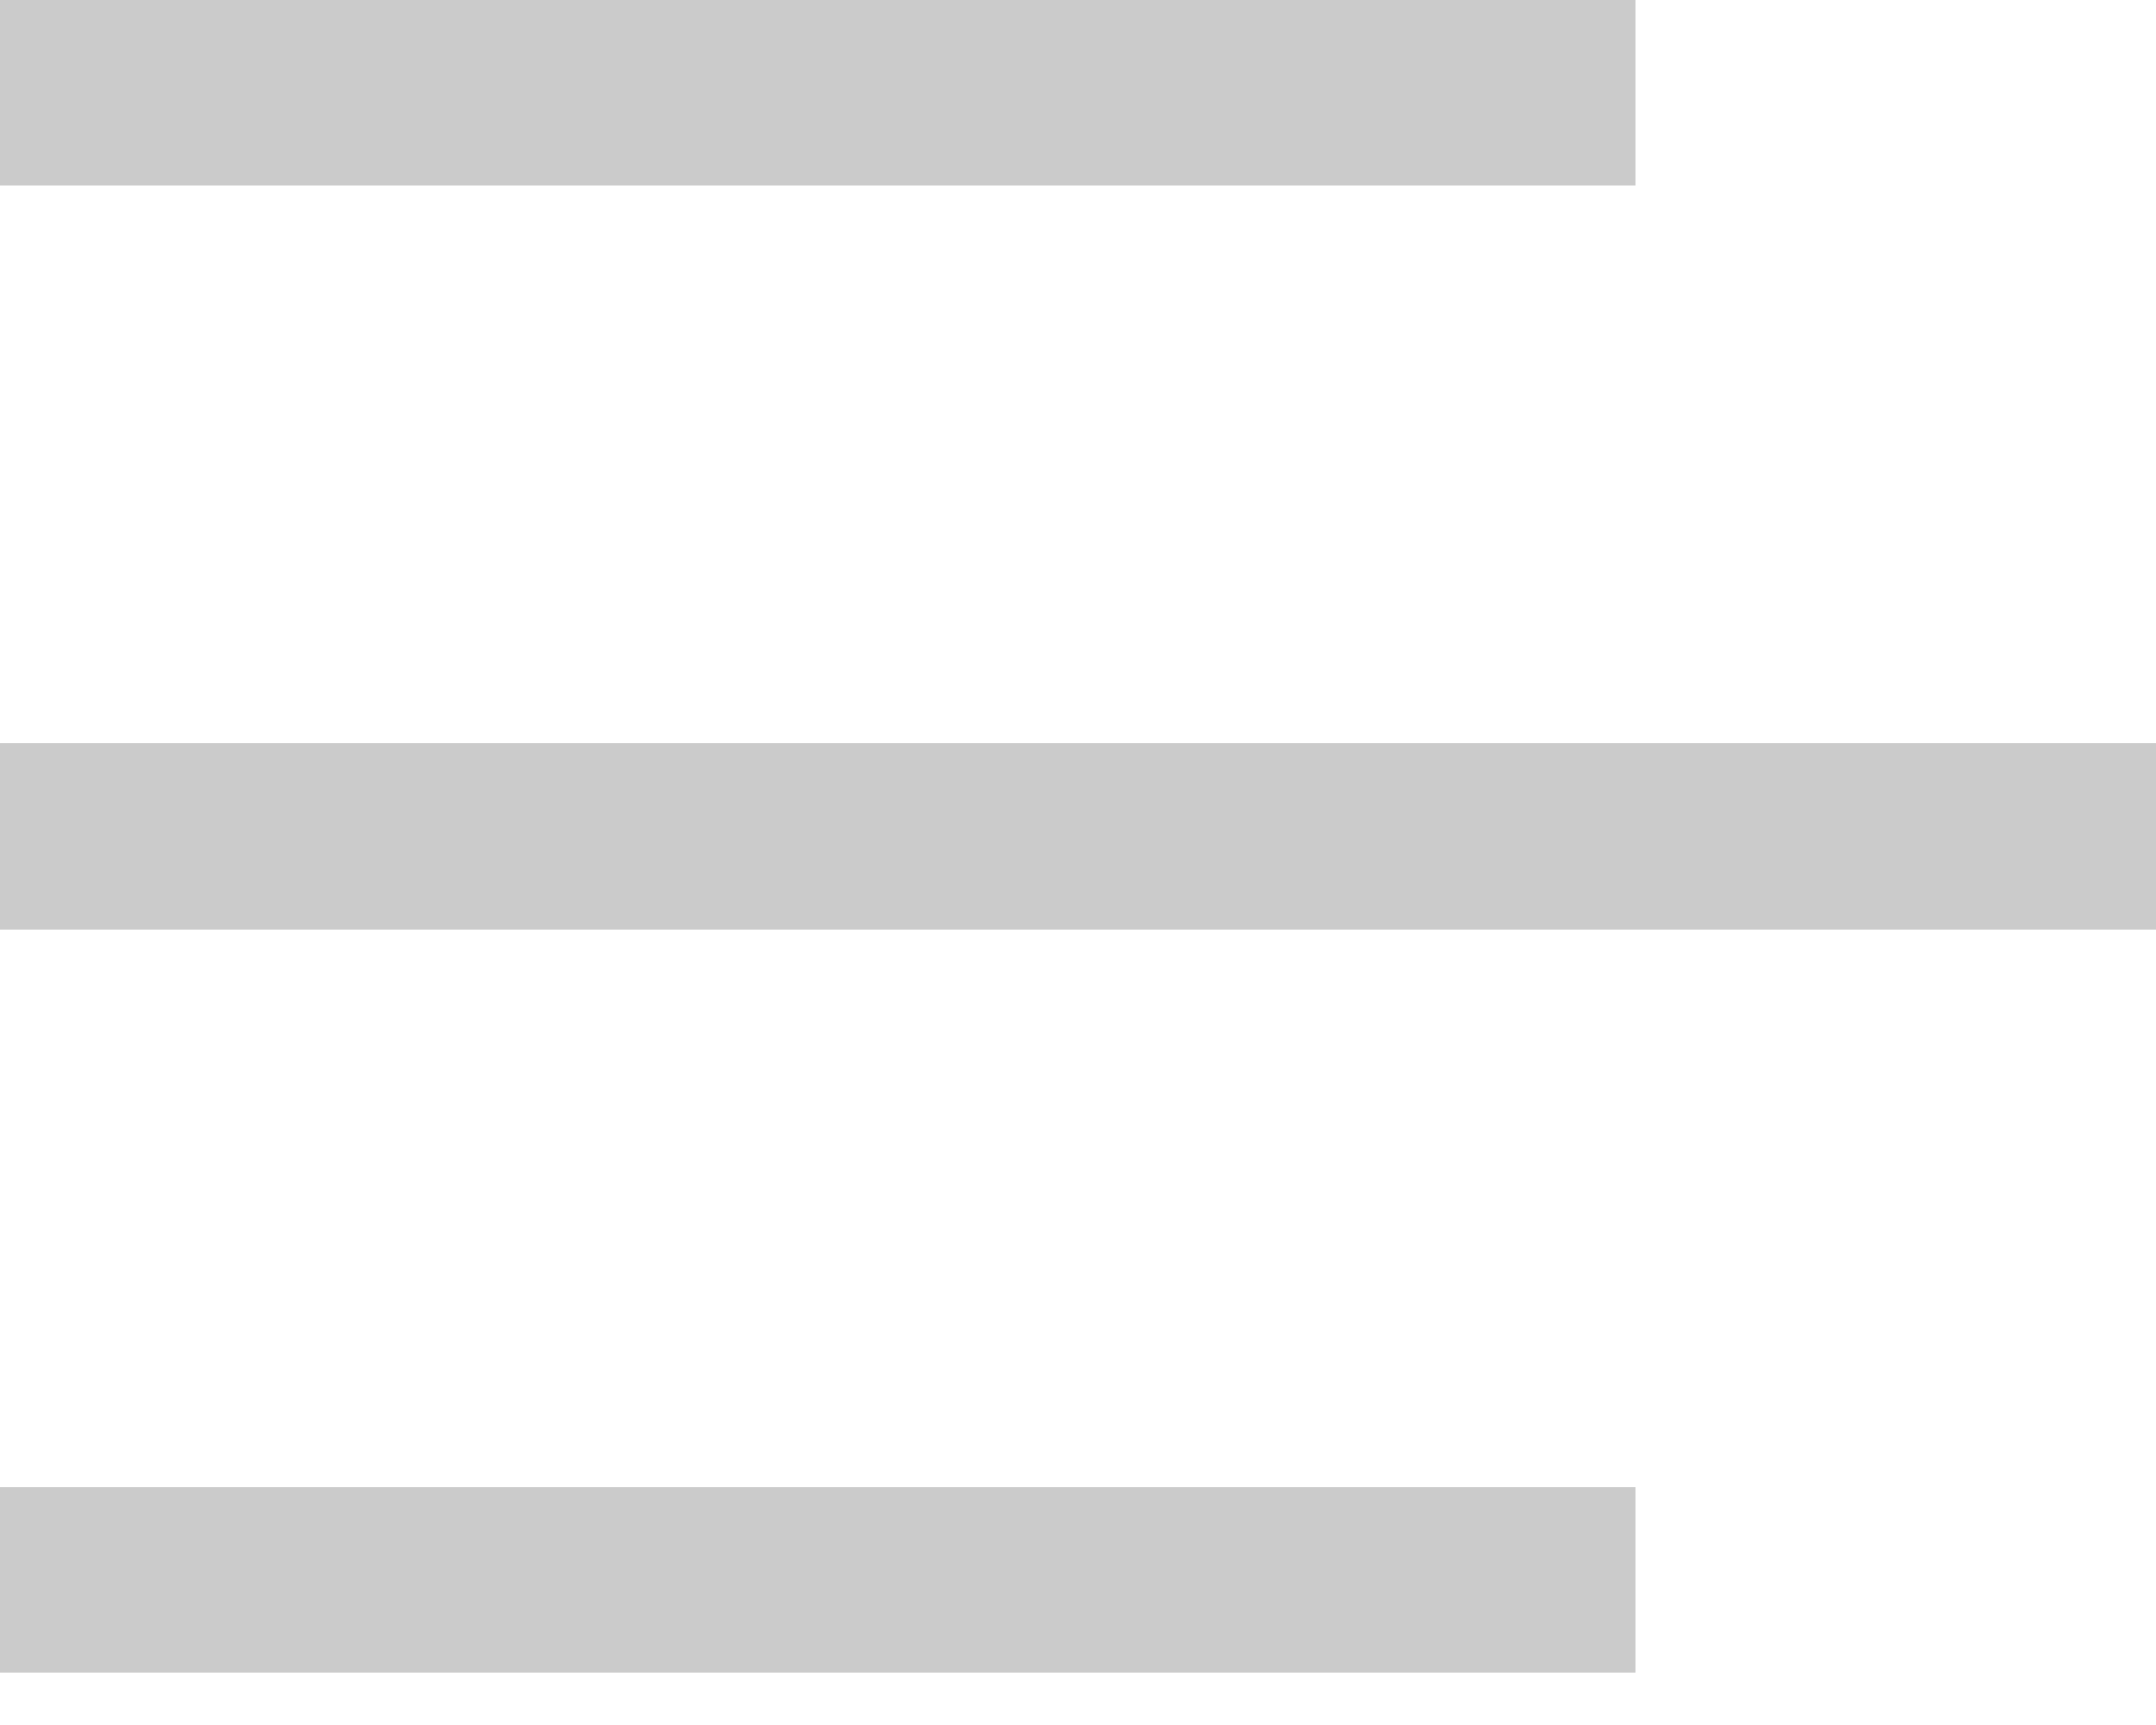
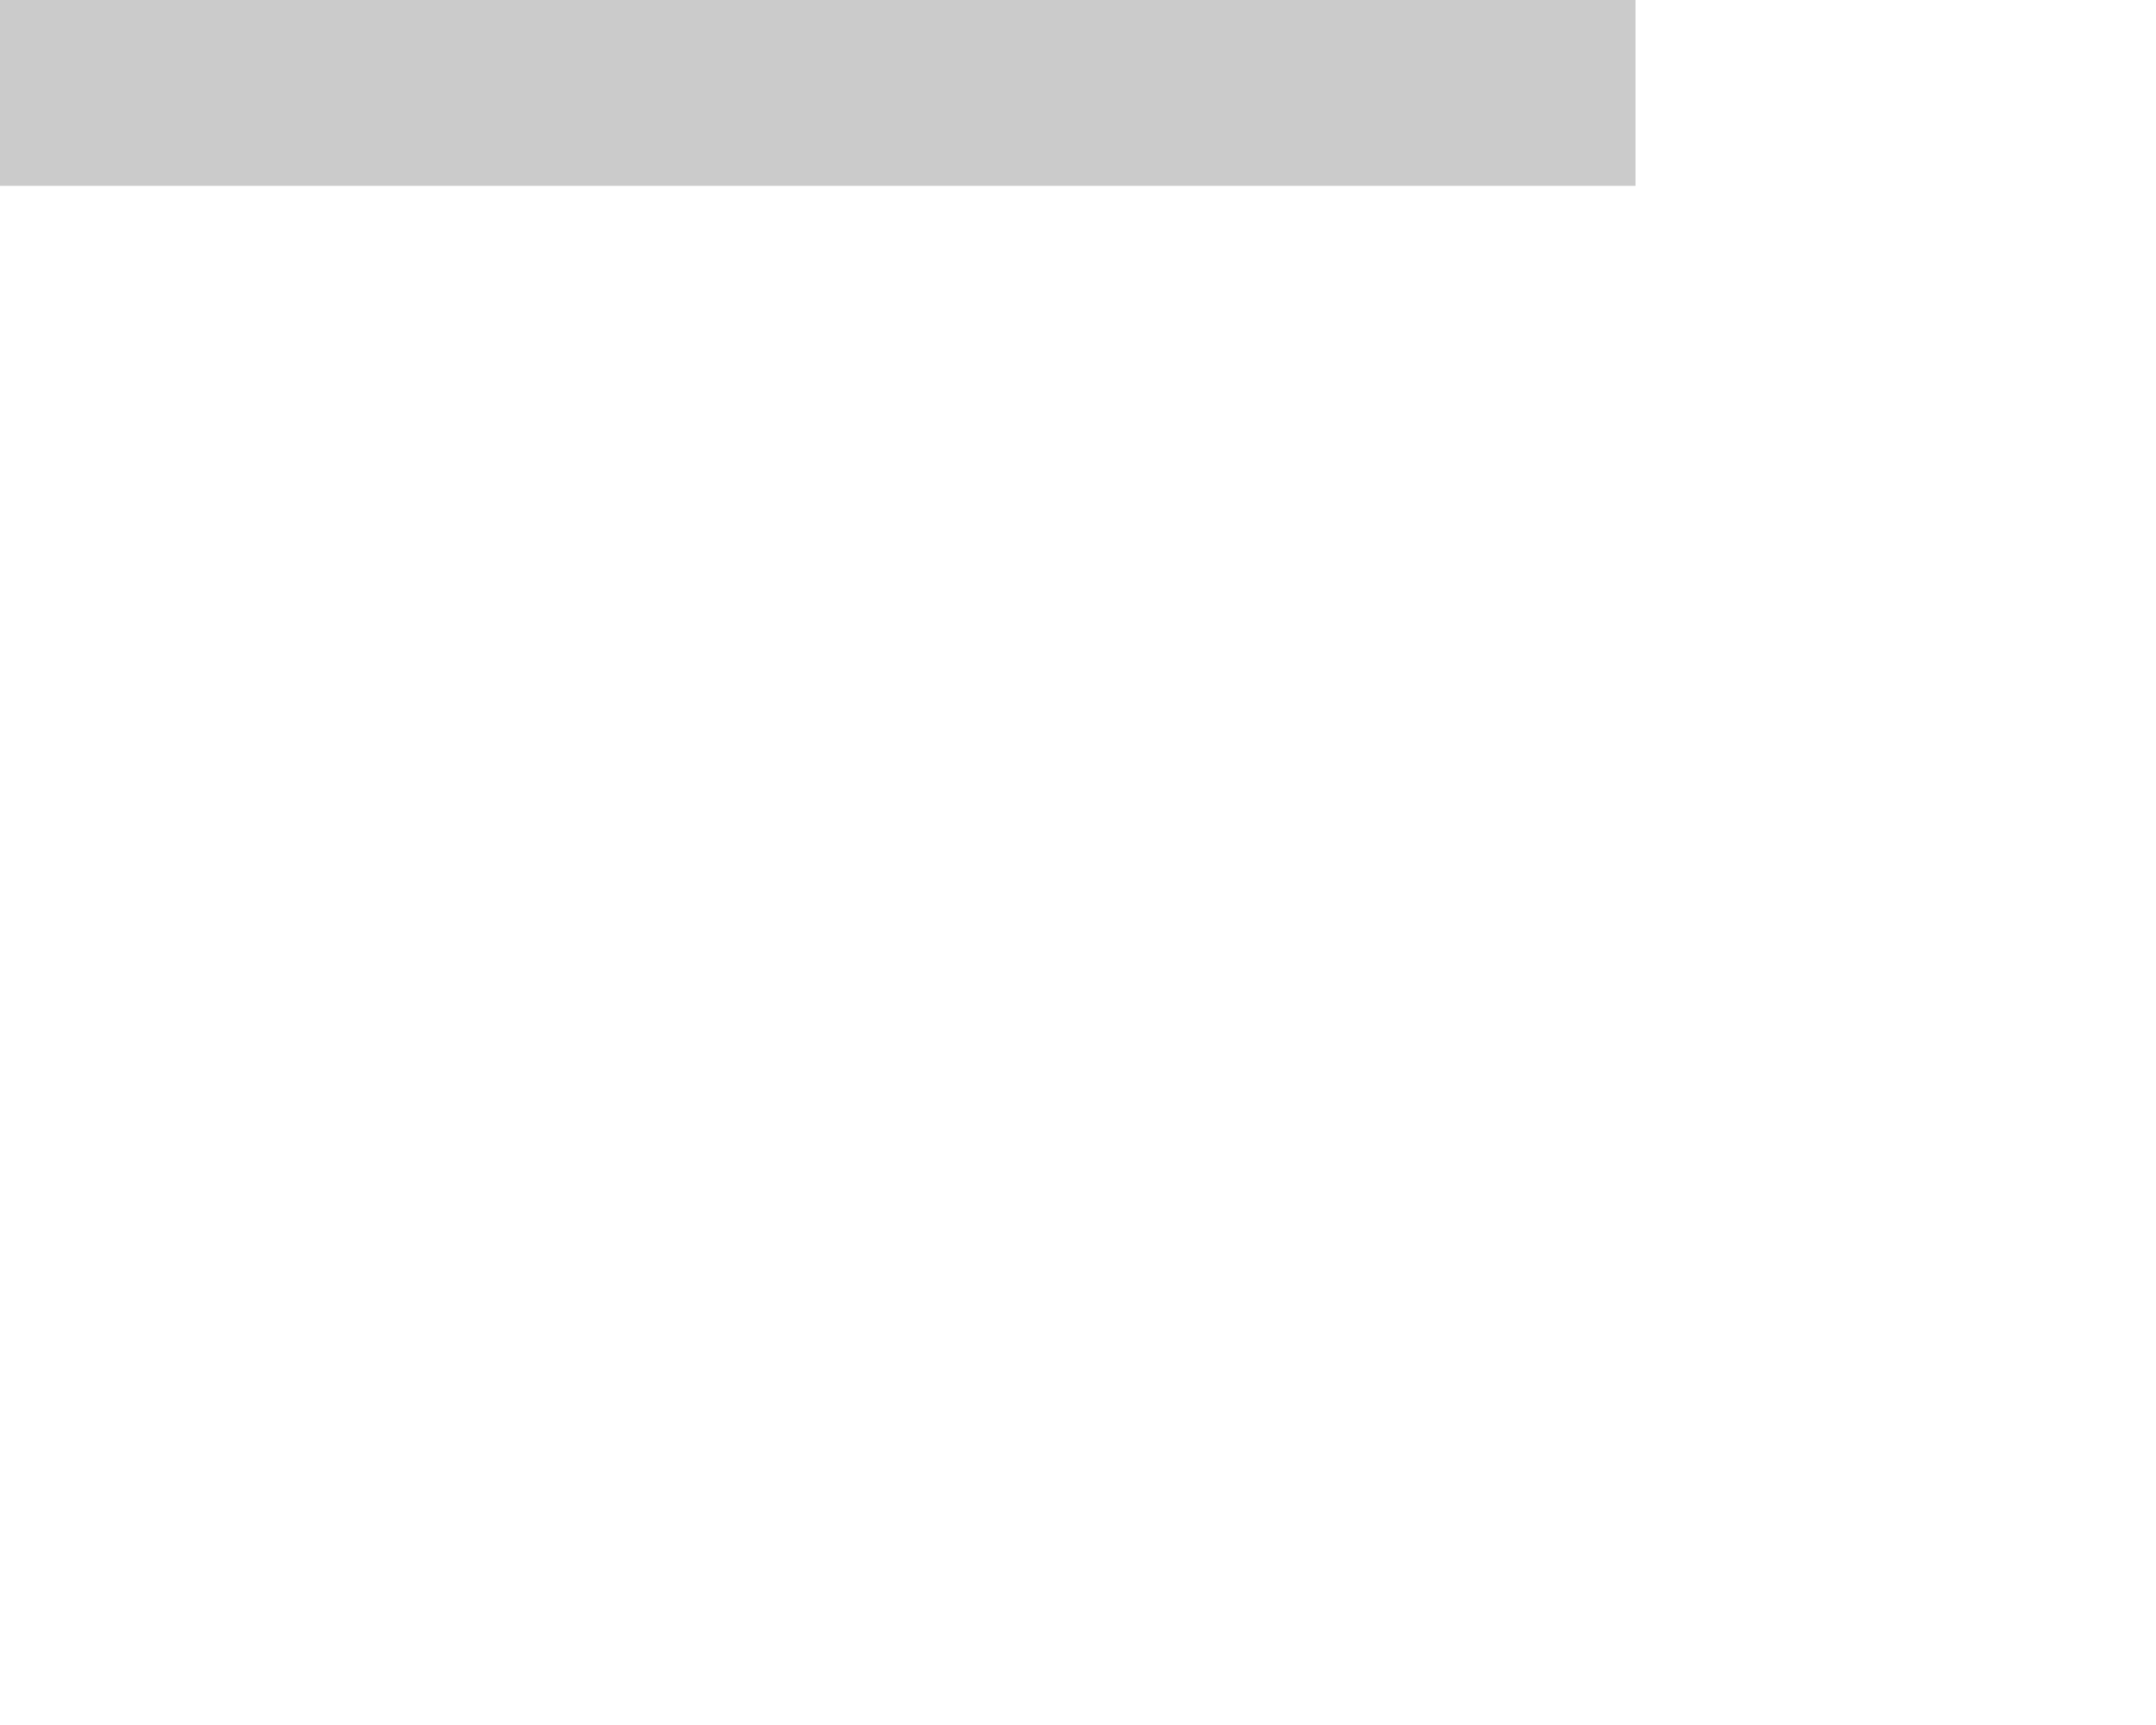
<svg xmlns="http://www.w3.org/2000/svg" width="20" height="16" viewBox="0 0 20 16" fill="none">
  <path d="M0.5 0.5H14.672V1.224H0.5V0.5Z" fill="#CBCBCB" stroke="#CBCBCB" />
-   <path d="M0.5 14.293H14.672V15.017H0.5V14.293Z" fill="#CBCBCB" stroke="#CBCBCB" />
-   <path d="M0.5 7.397H19.5V8.121H0.5V7.397Z" fill="#CBCBCB" stroke="#CBCBCB" />
</svg>